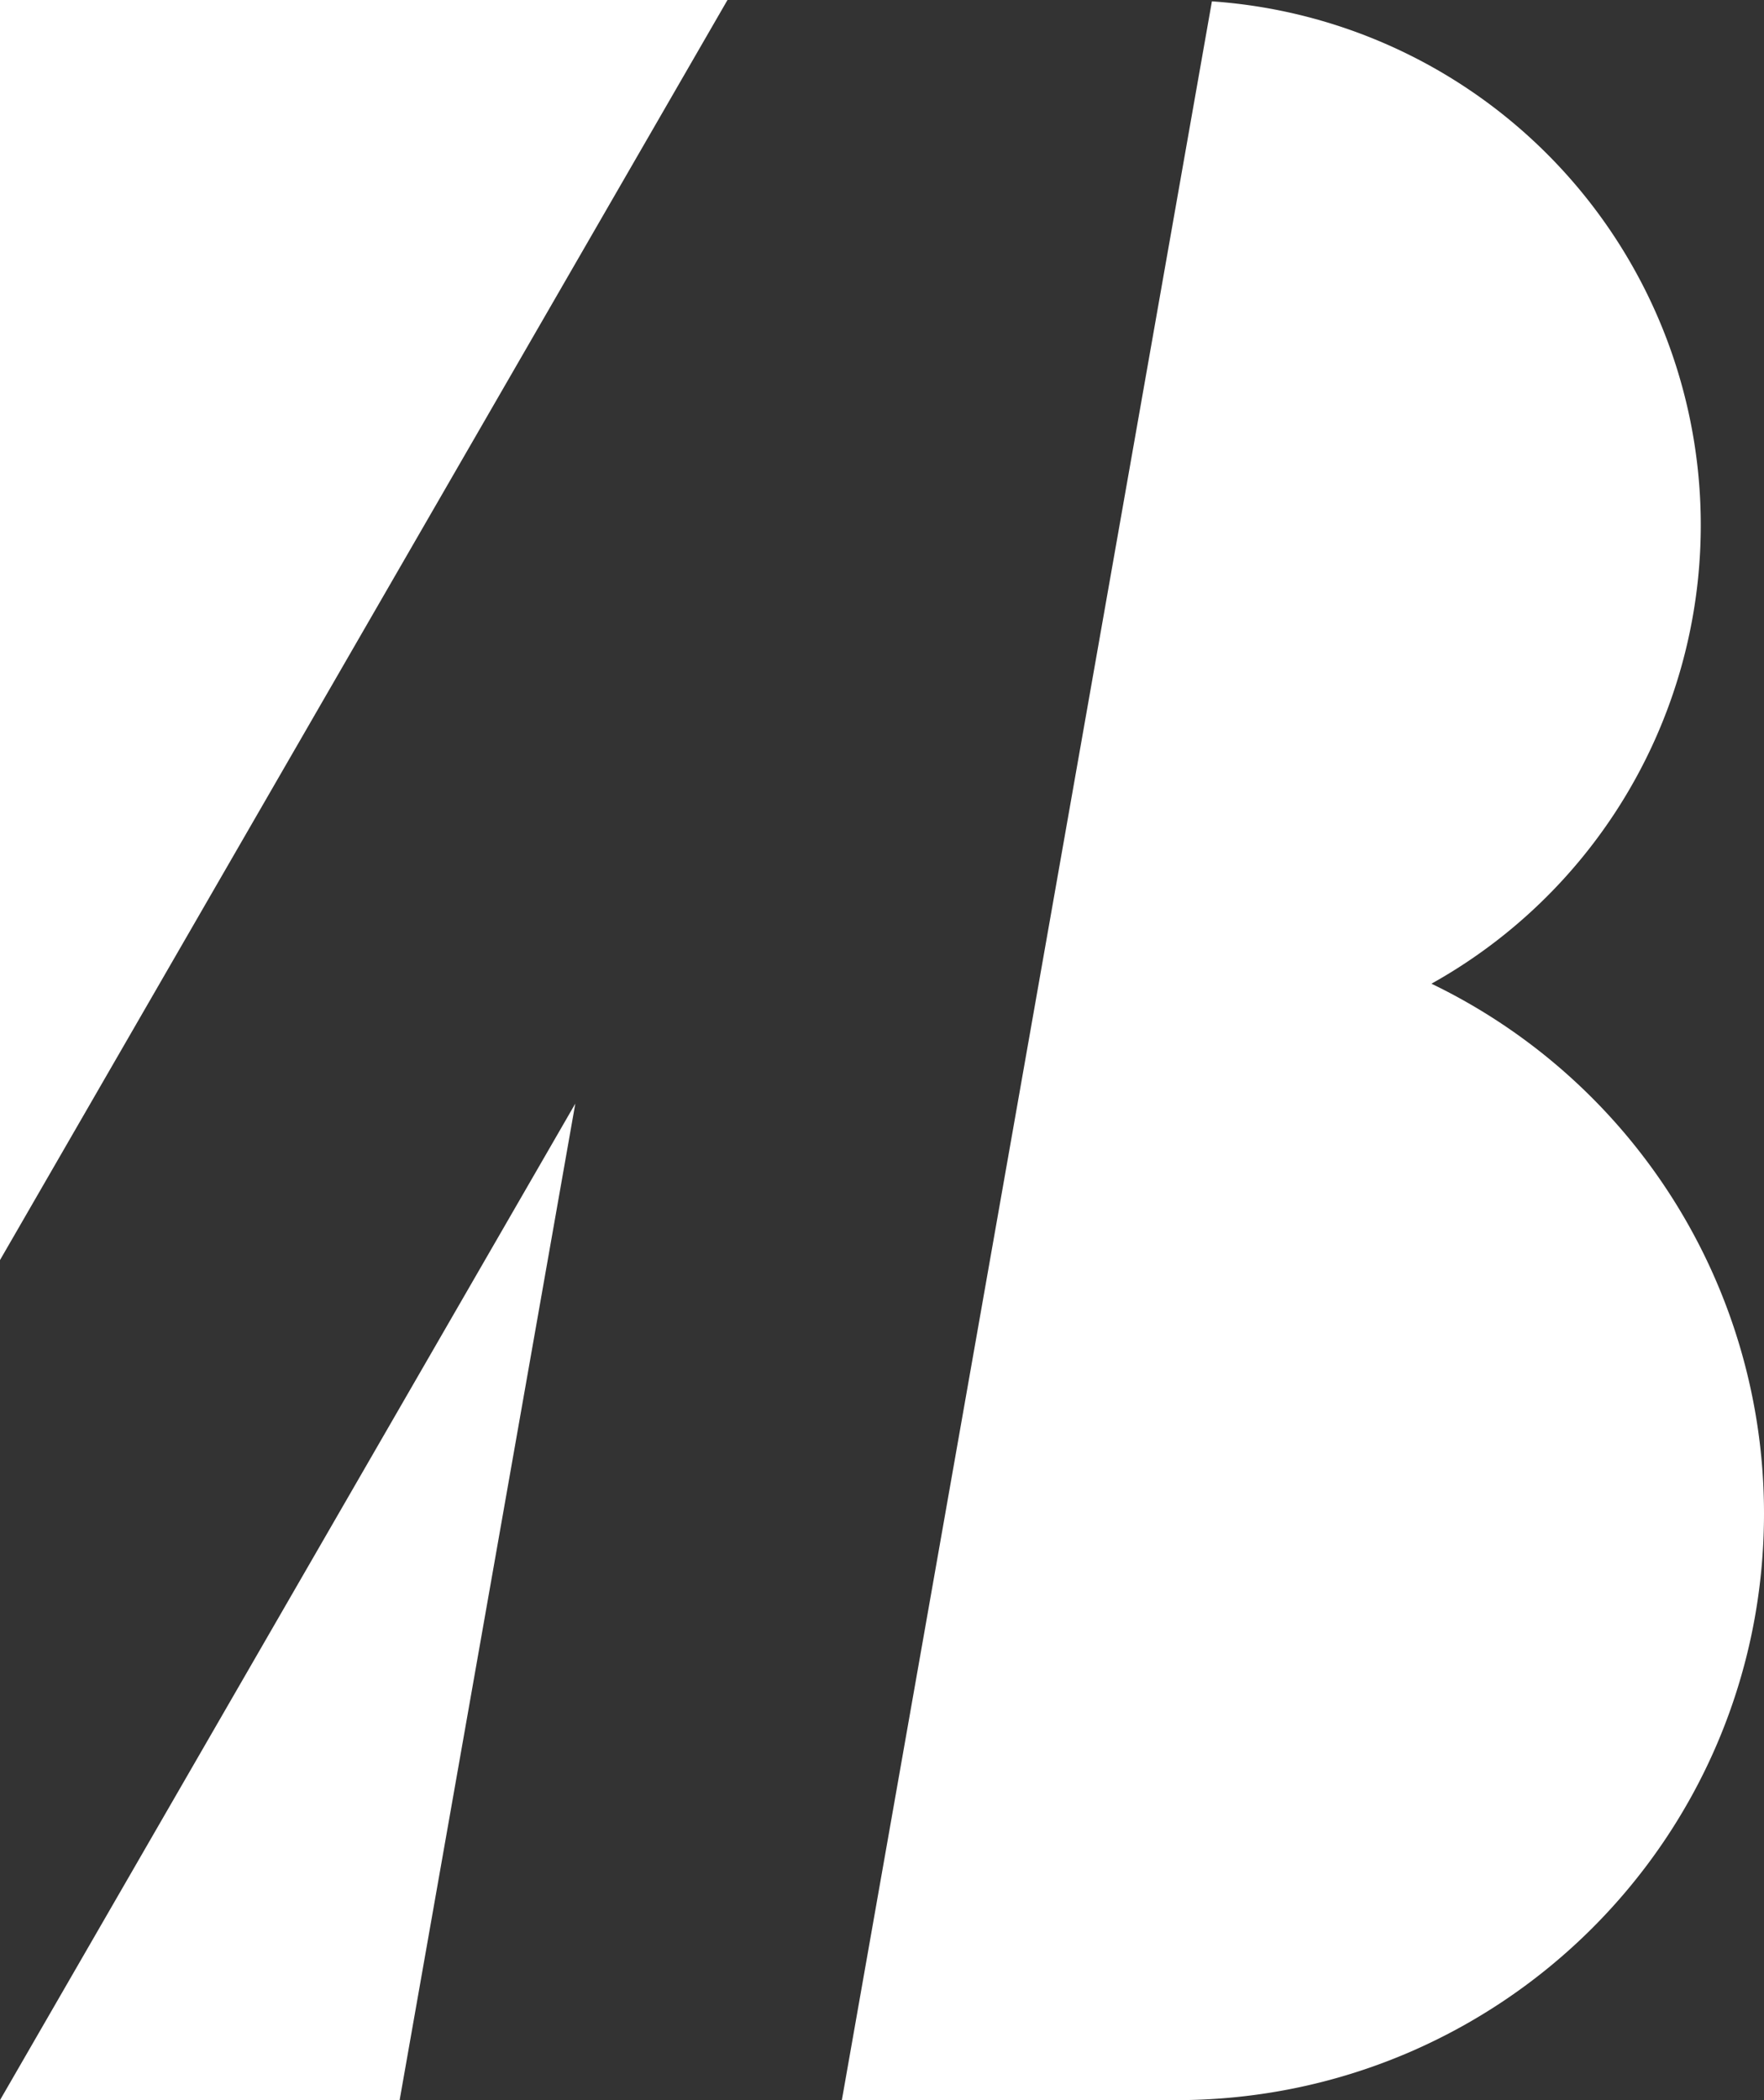
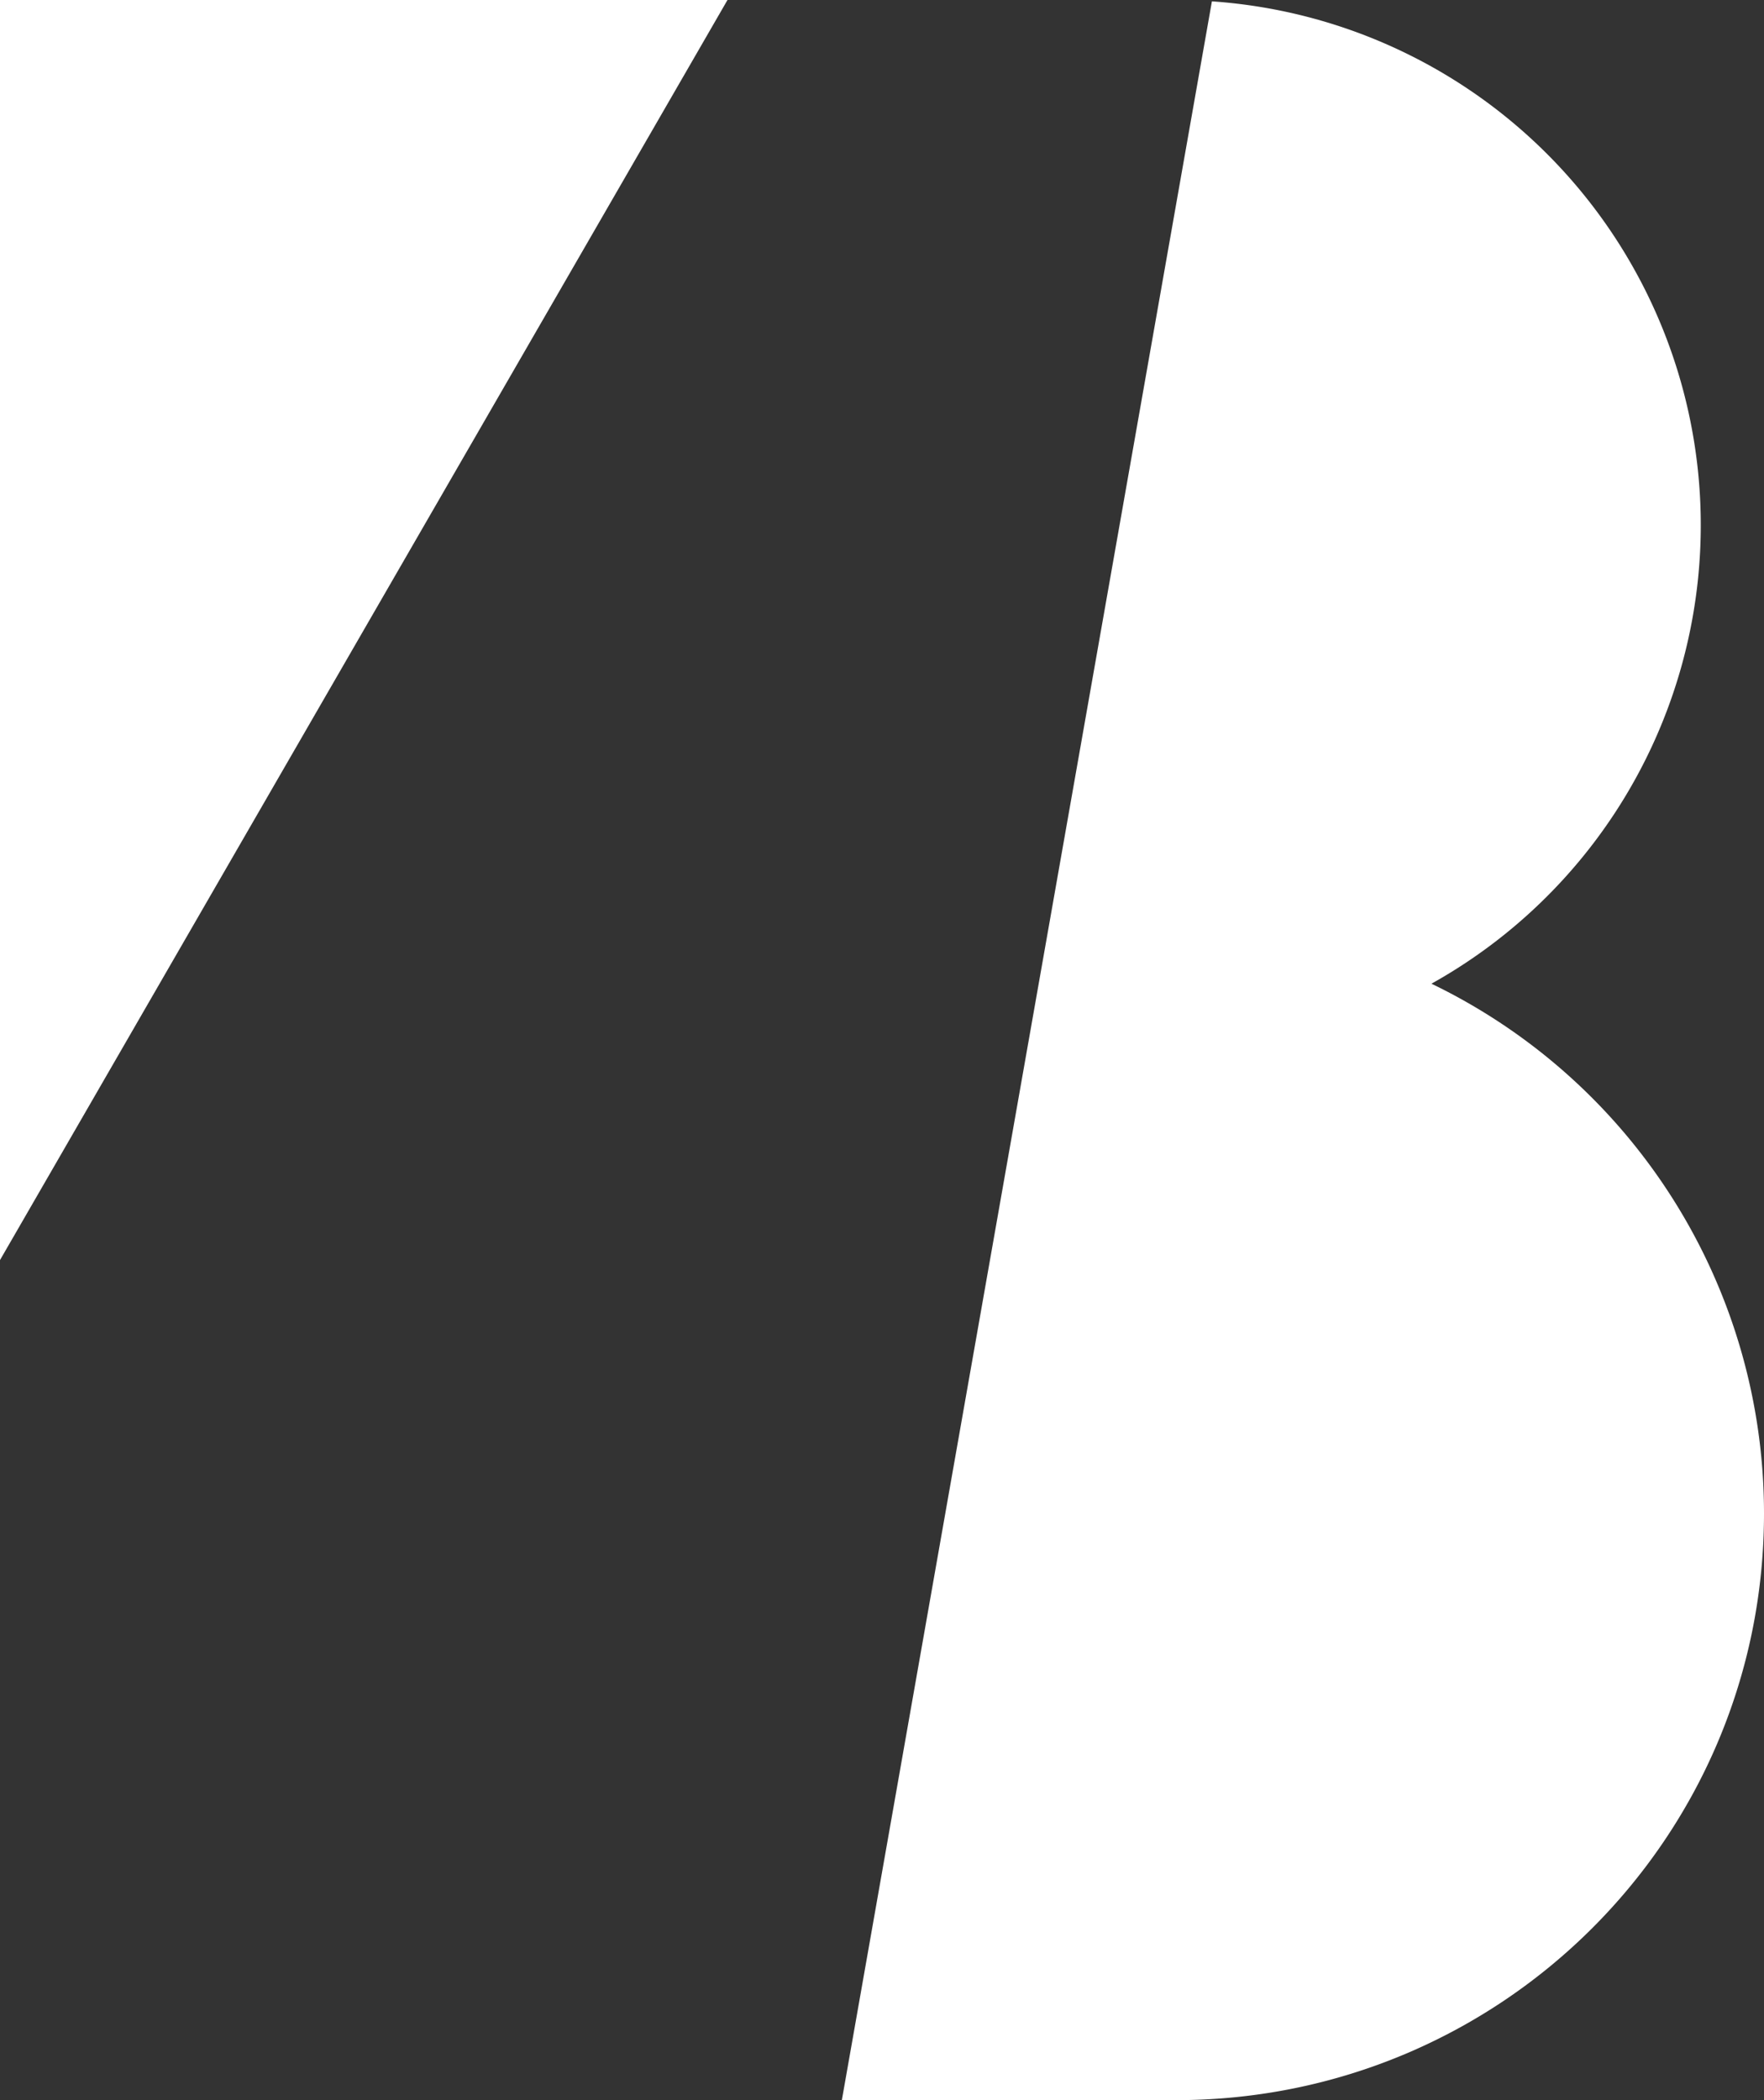
<svg xmlns="http://www.w3.org/2000/svg" id="Layer_16_copy_7" data-name="Layer 16 copy 7" viewBox="0 0 420 500">
  <rect x="0" y="0" width="420" height="500" fill="#333333" stroke="none" />
  <defs>
    <style>.cls-1{fill:#fff;}</style>
  </defs>
  <polygon class="cls-1" points="173.21 0 0 0 0 300 173.21 0" />
  <path class="cls-1" d="M390.82,234.2A125,125,0,0,0,338.55.32L250.44,500H330c77.32,0,140-62.35,140-139.67A140,140,0,0,0,390.82,234.2Z" transform="translate(-50)" />
-   <polygon class="cls-1" points="136.98 262.74 0 500 0 500 95.15 500 136.98 262.74" />
</svg>